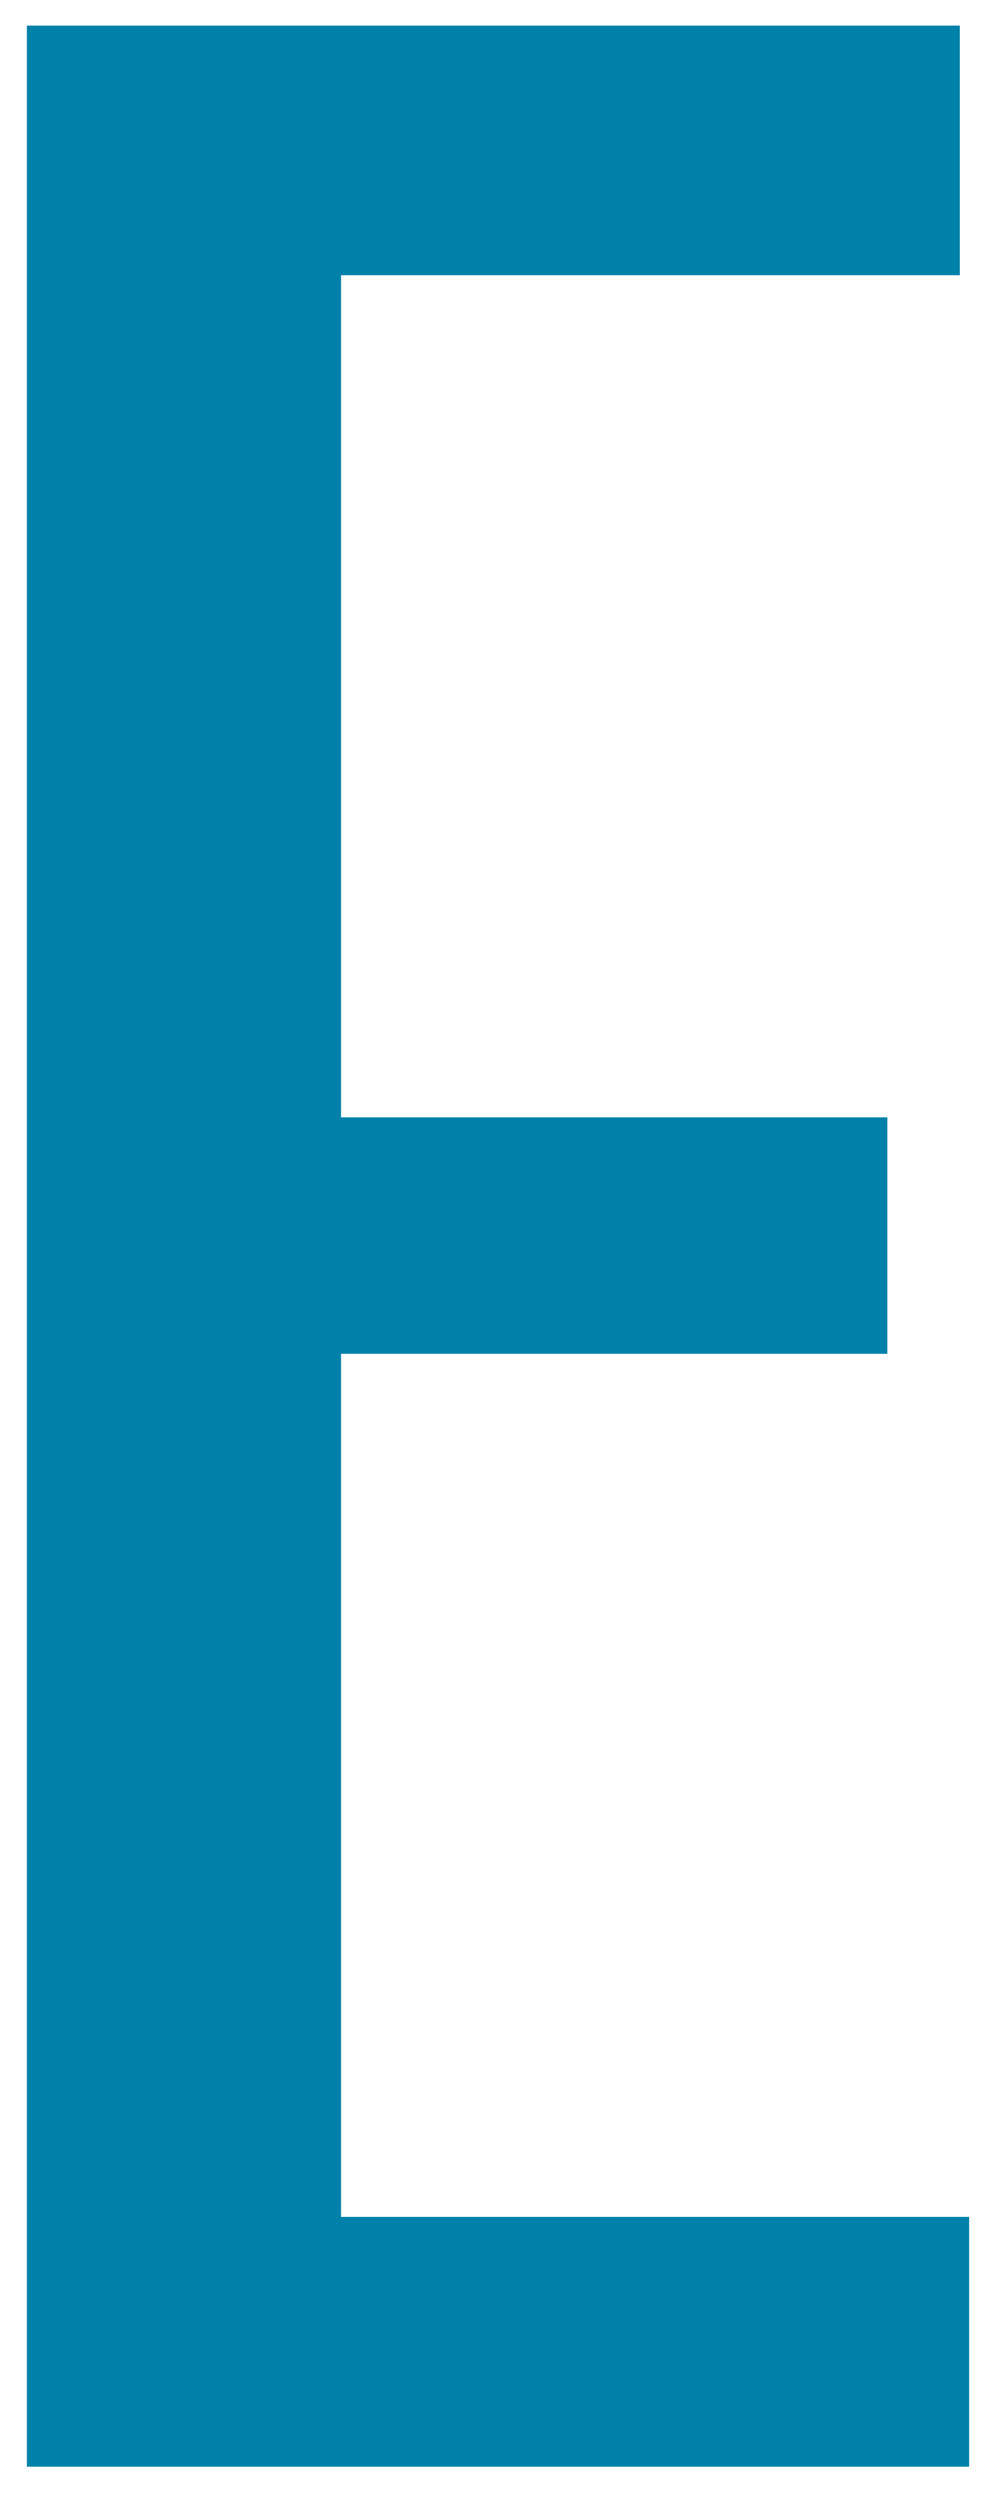
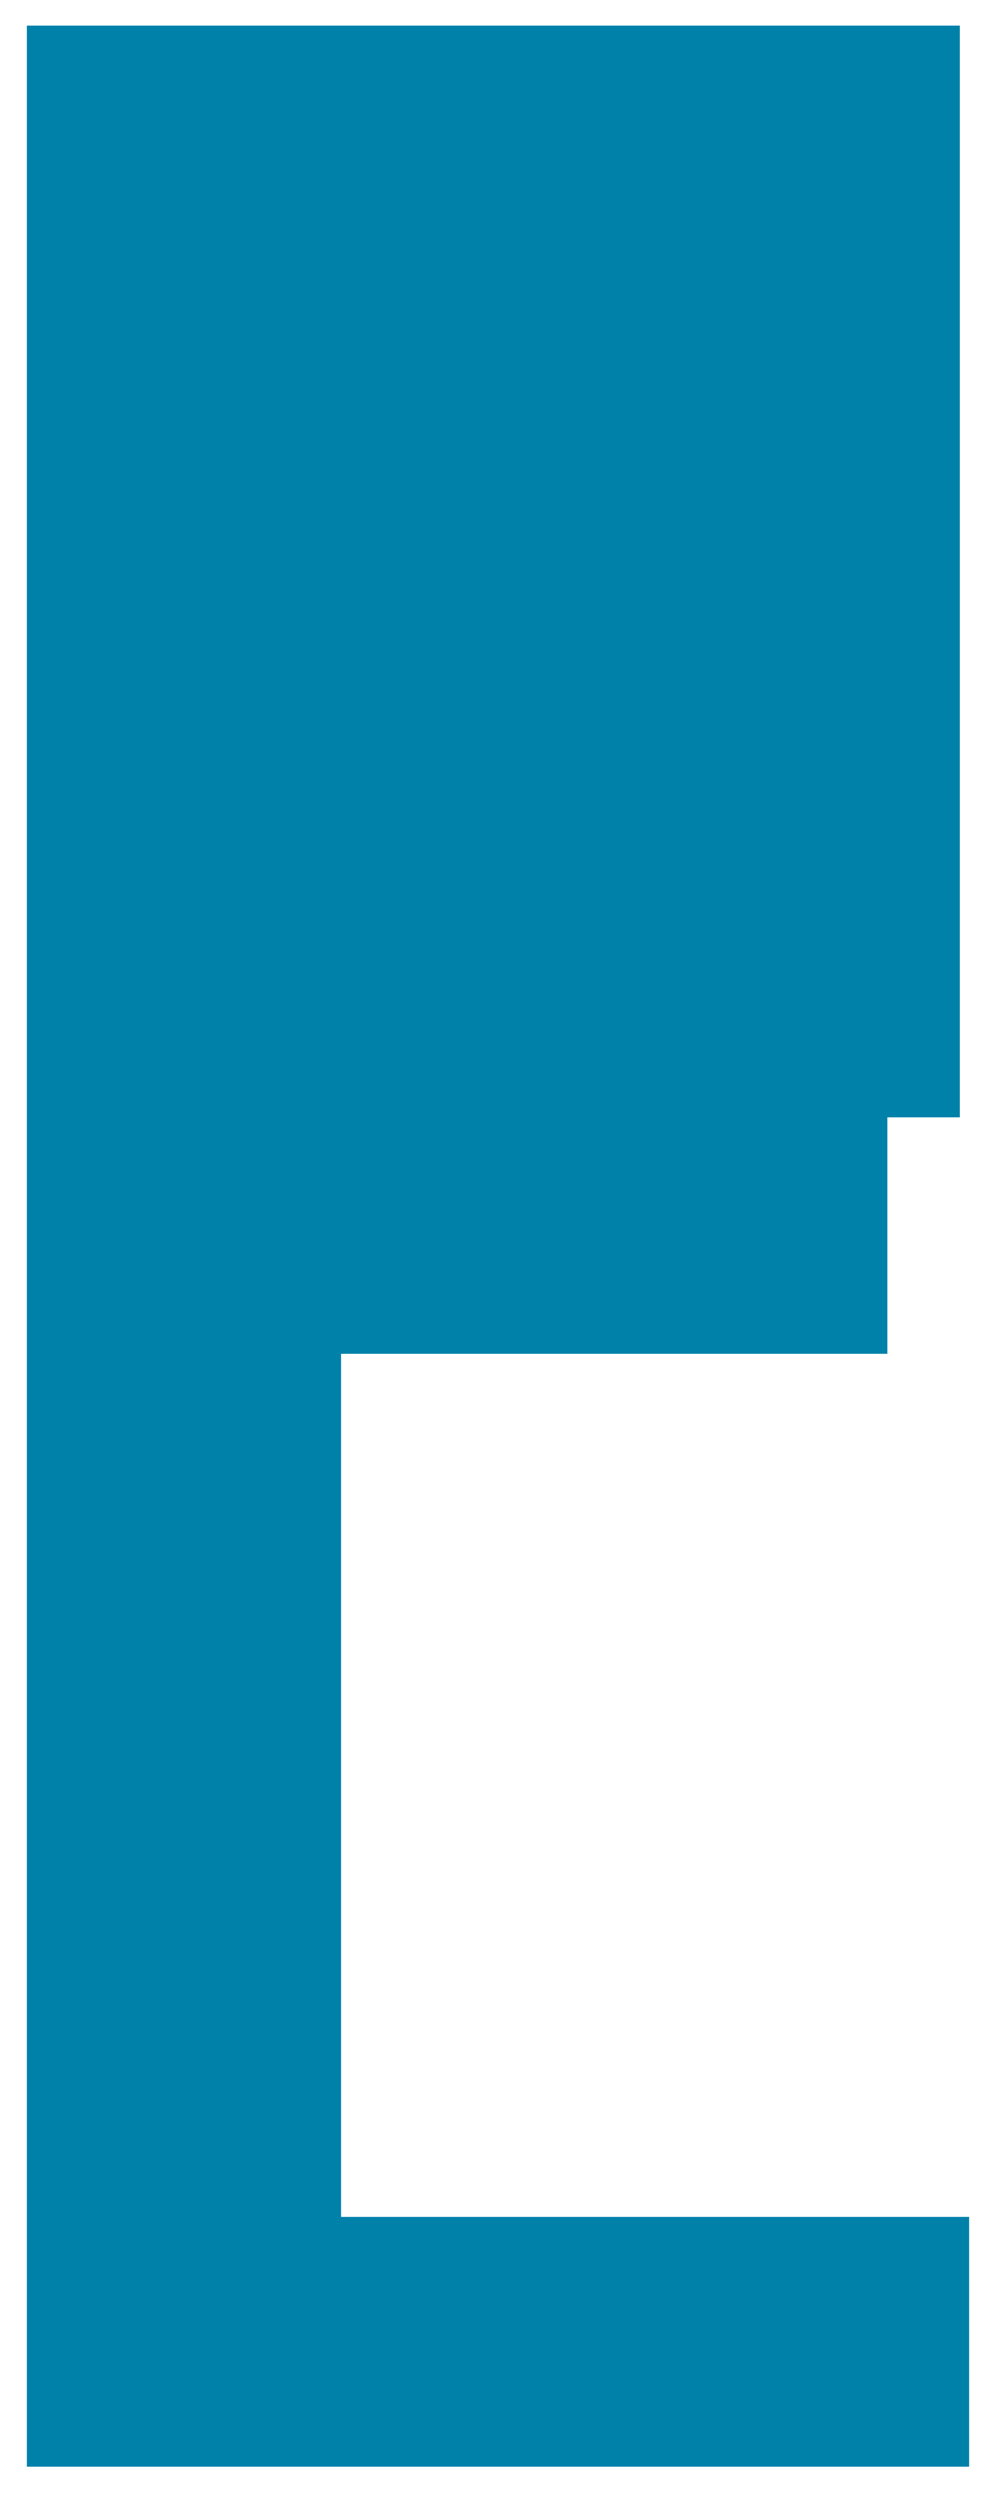
<svg xmlns="http://www.w3.org/2000/svg" width="24" height="61" viewBox="0 0 24 61" fill="none">
-   <path d="M0.656 60.186V0.625H23.434V6.715H8.327V27.262H21.665V33.032H8.327V54.091H23.661V60.186H0.656Z" fill="#0081AA" />
+   <path d="M0.656 60.186V0.625H23.434V6.715V27.262H21.665V33.032H8.327V54.091H23.661V60.186H0.656Z" fill="#0081AA" />
</svg>